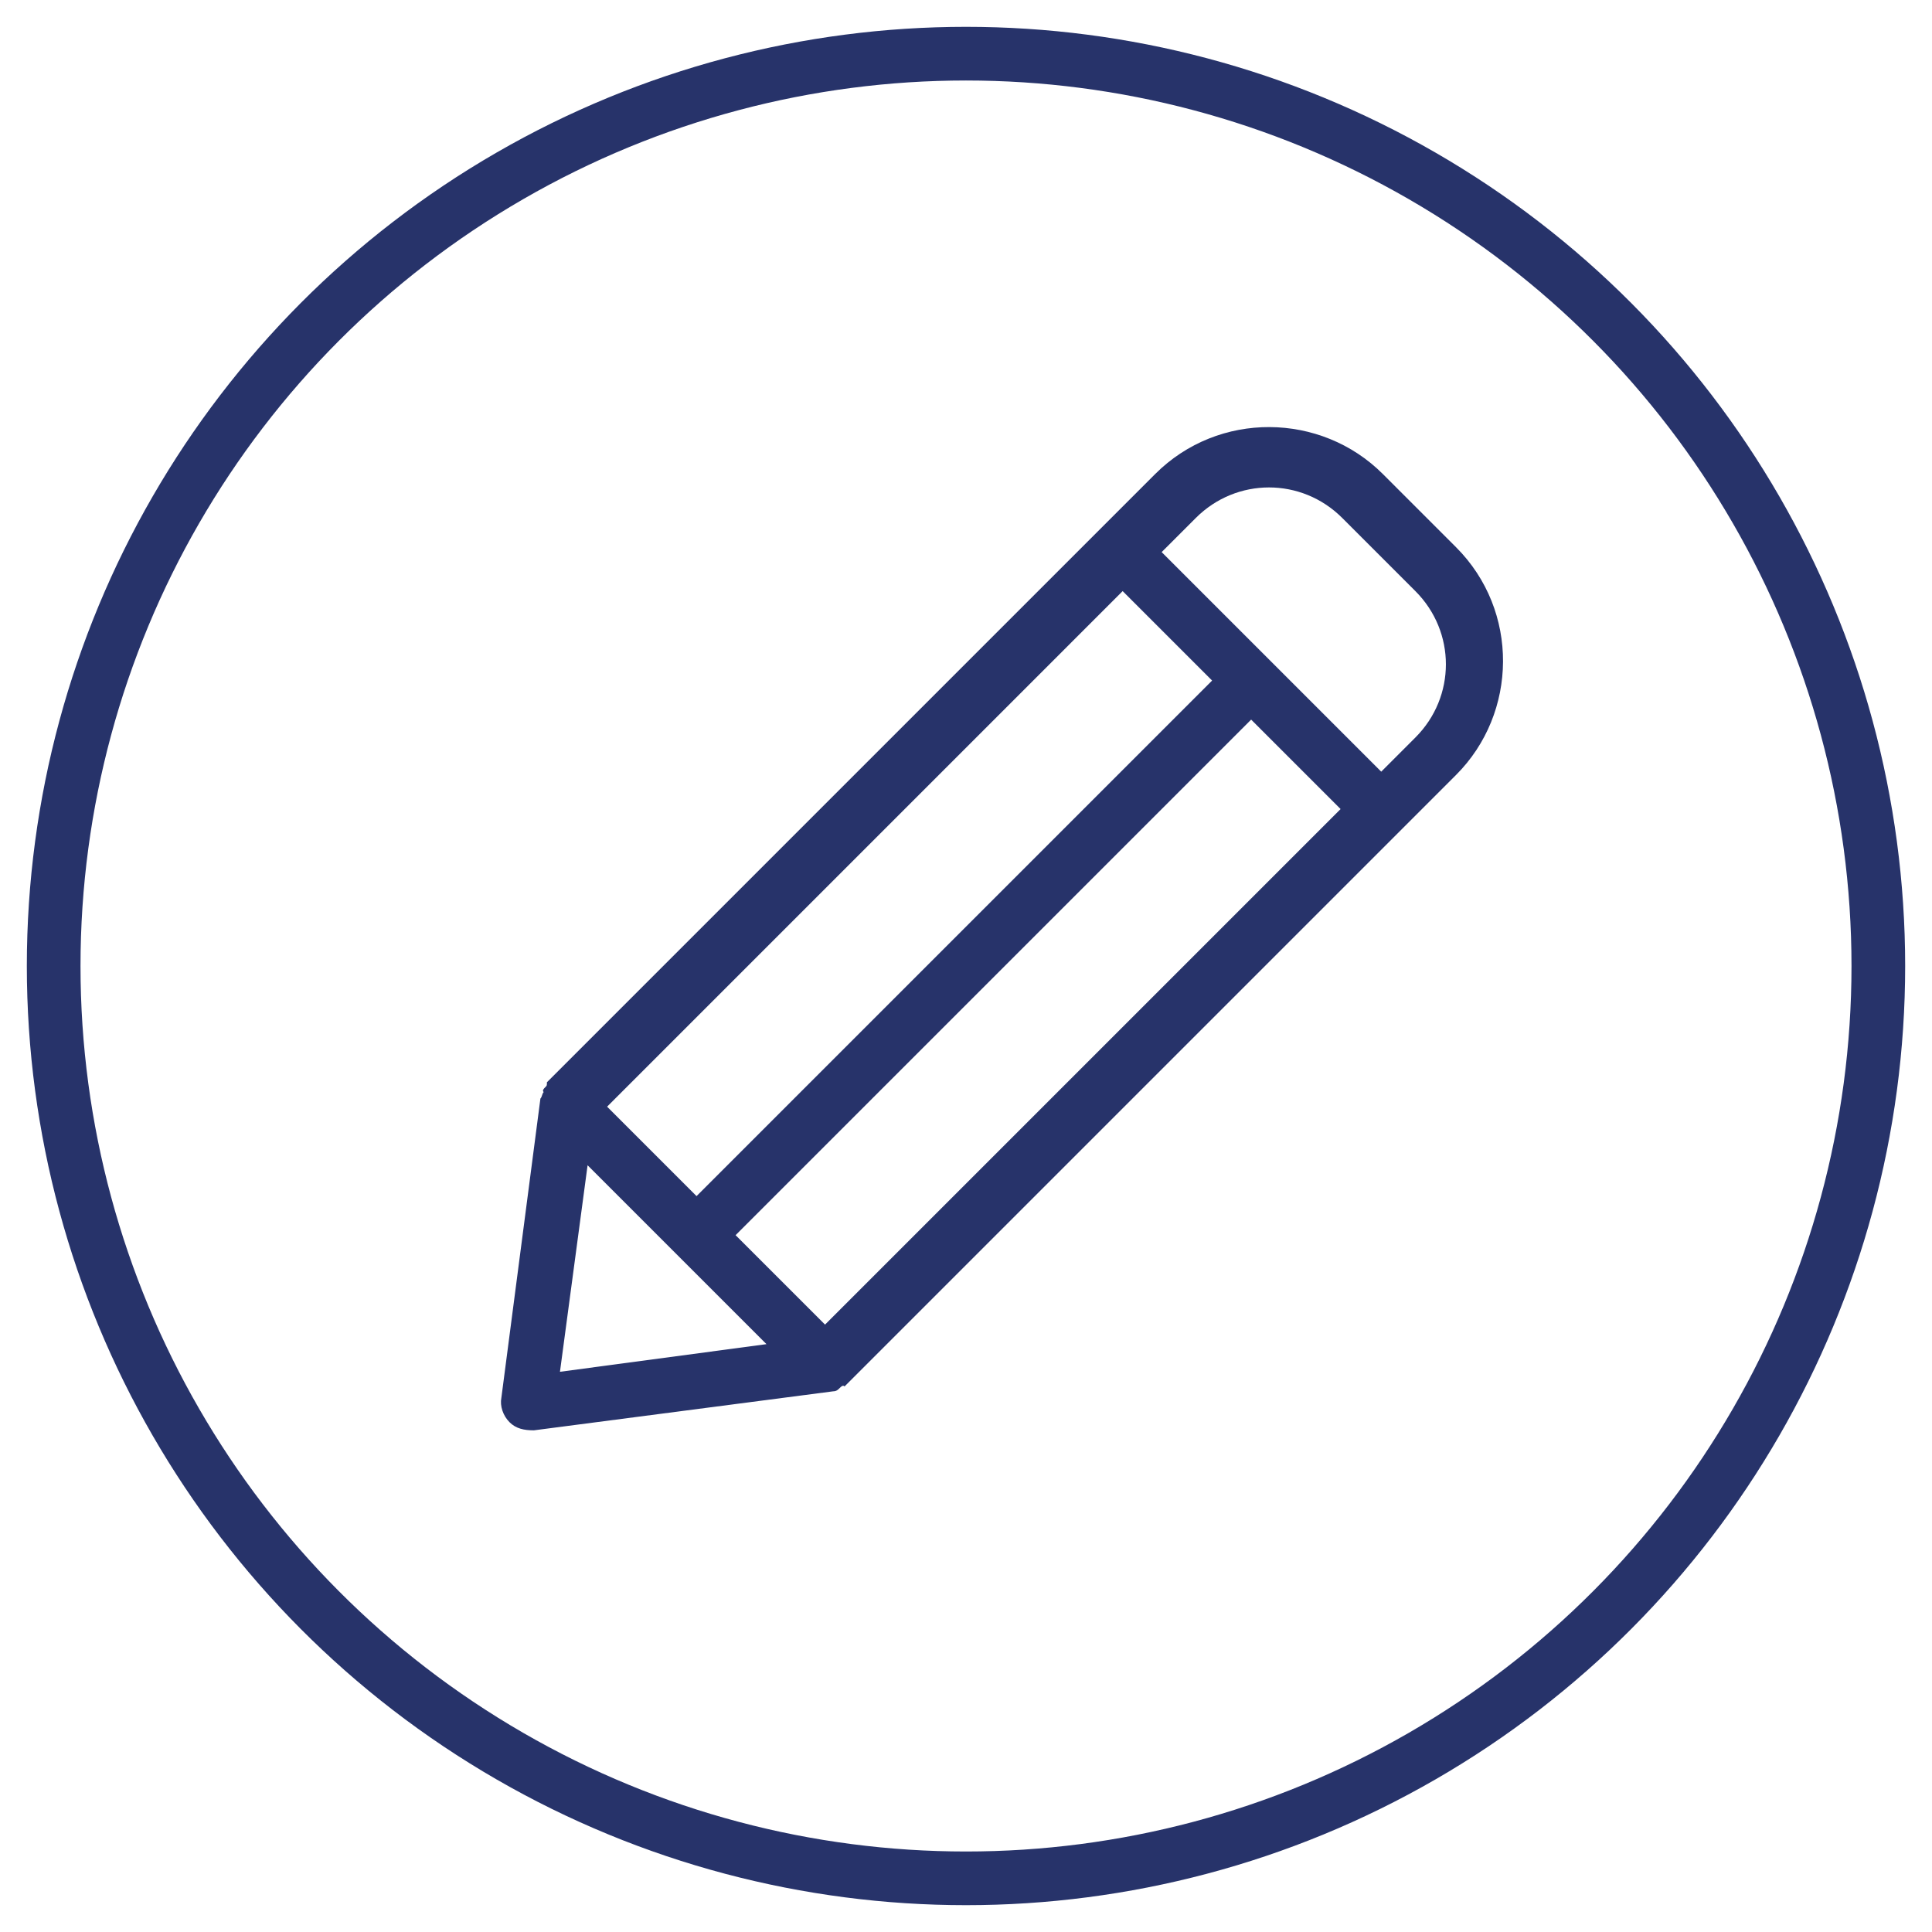
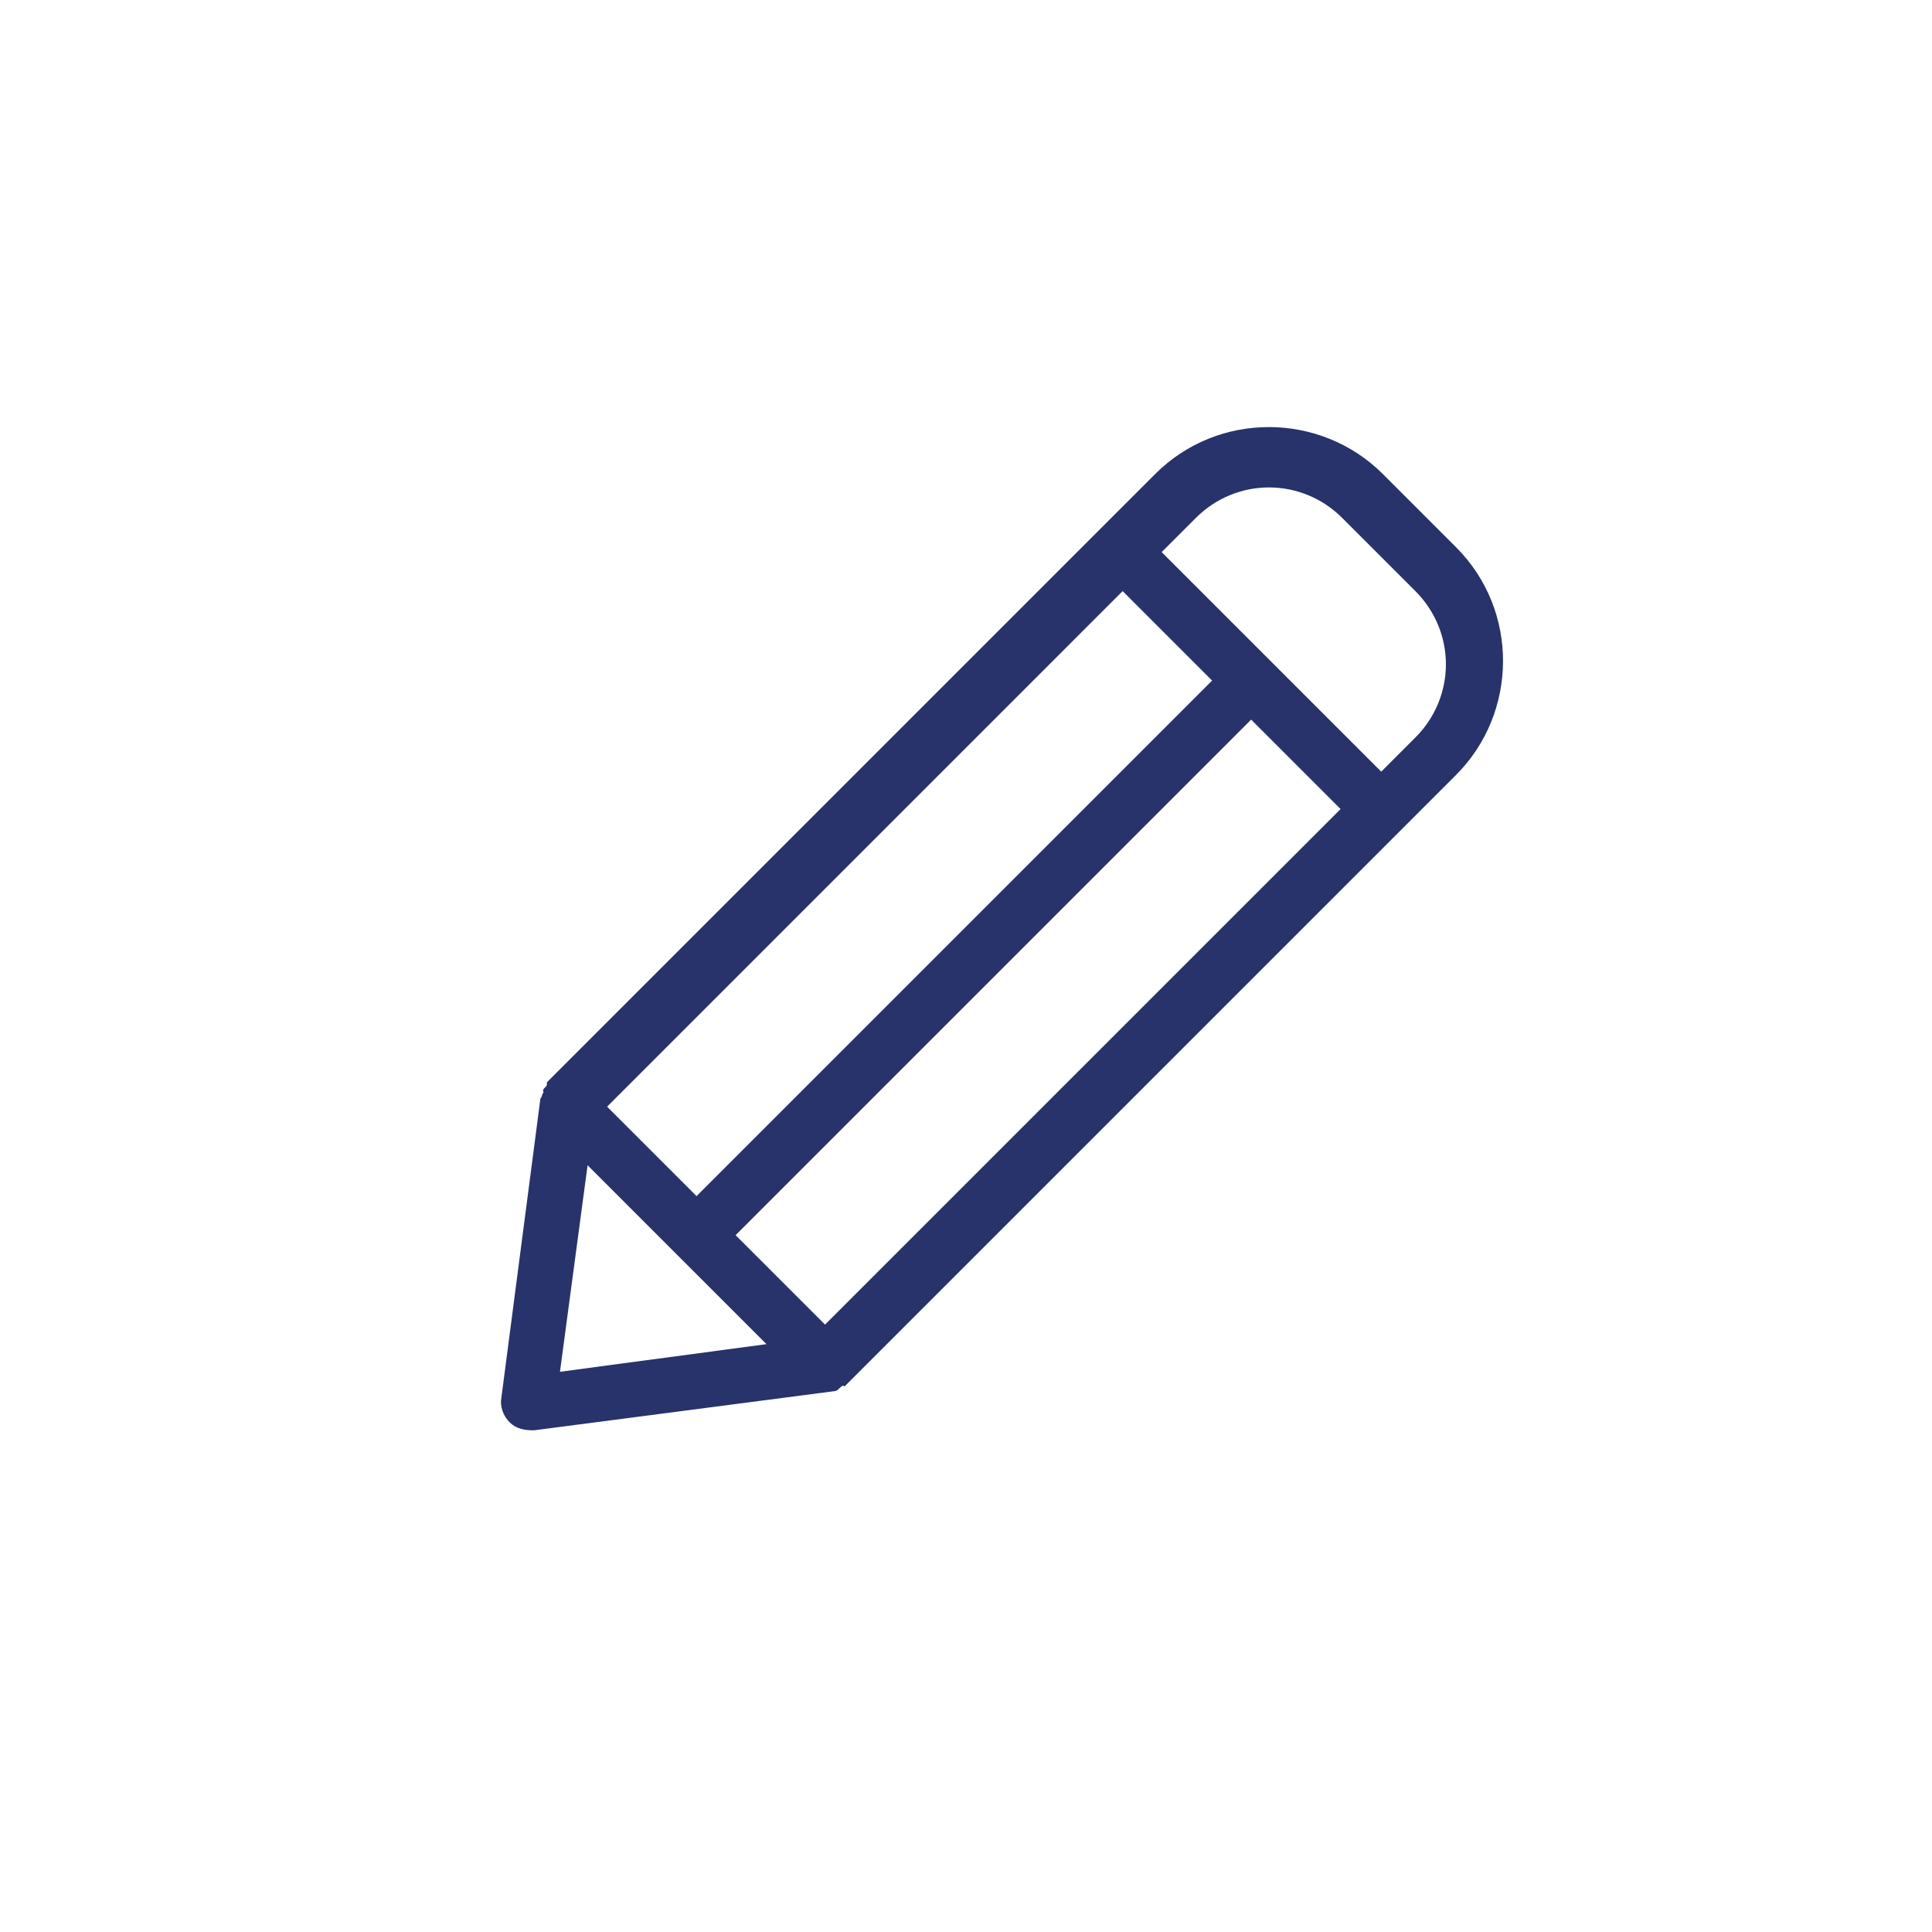
<svg xmlns="http://www.w3.org/2000/svg" width="36px" height="36px" viewBox="0 0 36 36" version="1.1">
  <title>F31FF939-D2B5-4729-A3A4-C8FE87BE5A3F</title>
  <desc>Created with sketchtool.</desc>
  <defs />
  <g id="Page-1" stroke="none" stroke-width="1" fill="none" fill-rule="evenodd">
    <g id="Homepage---2000px" transform="translate(-1333, -174)">
      <g id="Value-Proposition-Section" transform="translate(0, 164)">
        <g id="Free-Design-Consultation" transform="translate(1334, 11)">
          <g id="Free-Design-Consultation-Icon">
-             <circle id="Oval" stroke="#27336A" cx="17" cy="17" r="17" />
            <path d="M14.114,8.043 C14.114,6.971 14.971,6.114 16.043,6.114 L17.971,6.114 C19.043,6.114 19.9,6.971 19.9,8.043 L19.9,8.943 L14.114,8.943 L14.114,8.043 Z M16.986,27.671 L14.629,24.586 L19.343,24.586 L16.986,27.671 Z M14.114,23.557 L16.471,23.557 L16.471,9.971 L14.114,9.971 L14.114,23.557 Z M17.5,23.557 L19.857,23.557 L19.857,9.971 L17.5,9.971 L17.5,23.557 Z M13.043,24.114 C13.043,24.157 13.043,24.2 13.086,24.2 C13.086,24.243 13.129,24.286 13.129,24.329 L16.557,28.786 C16.643,28.914 16.814,29 16.986,29 C17.157,29 17.286,28.914 17.414,28.786 L20.843,24.329 C20.886,24.286 20.886,24.243 20.886,24.2 C20.886,24.157 20.886,24.114 20.929,24.114 L20.929,24.071 L20.929,24.029 L20.929,9.671 L20.929,9.543 L20.929,9.414 L20.929,8 C20.929,6.371 19.6,5 17.929,5 L16,5 C14.371,5 13,6.329 13,8 L13,9.414 L13,9.543 L13,9.671 L13,24.029 C13.043,24.071 13.043,24.071 13.043,24.114 Z" id="design-consultation-icon" fill="#27336A" transform="translate(16.964, 17) rotate(45) translate(-16.964, -17) " />
          </g>
        </g>
      </g>
    </g>
  </g>
</svg>